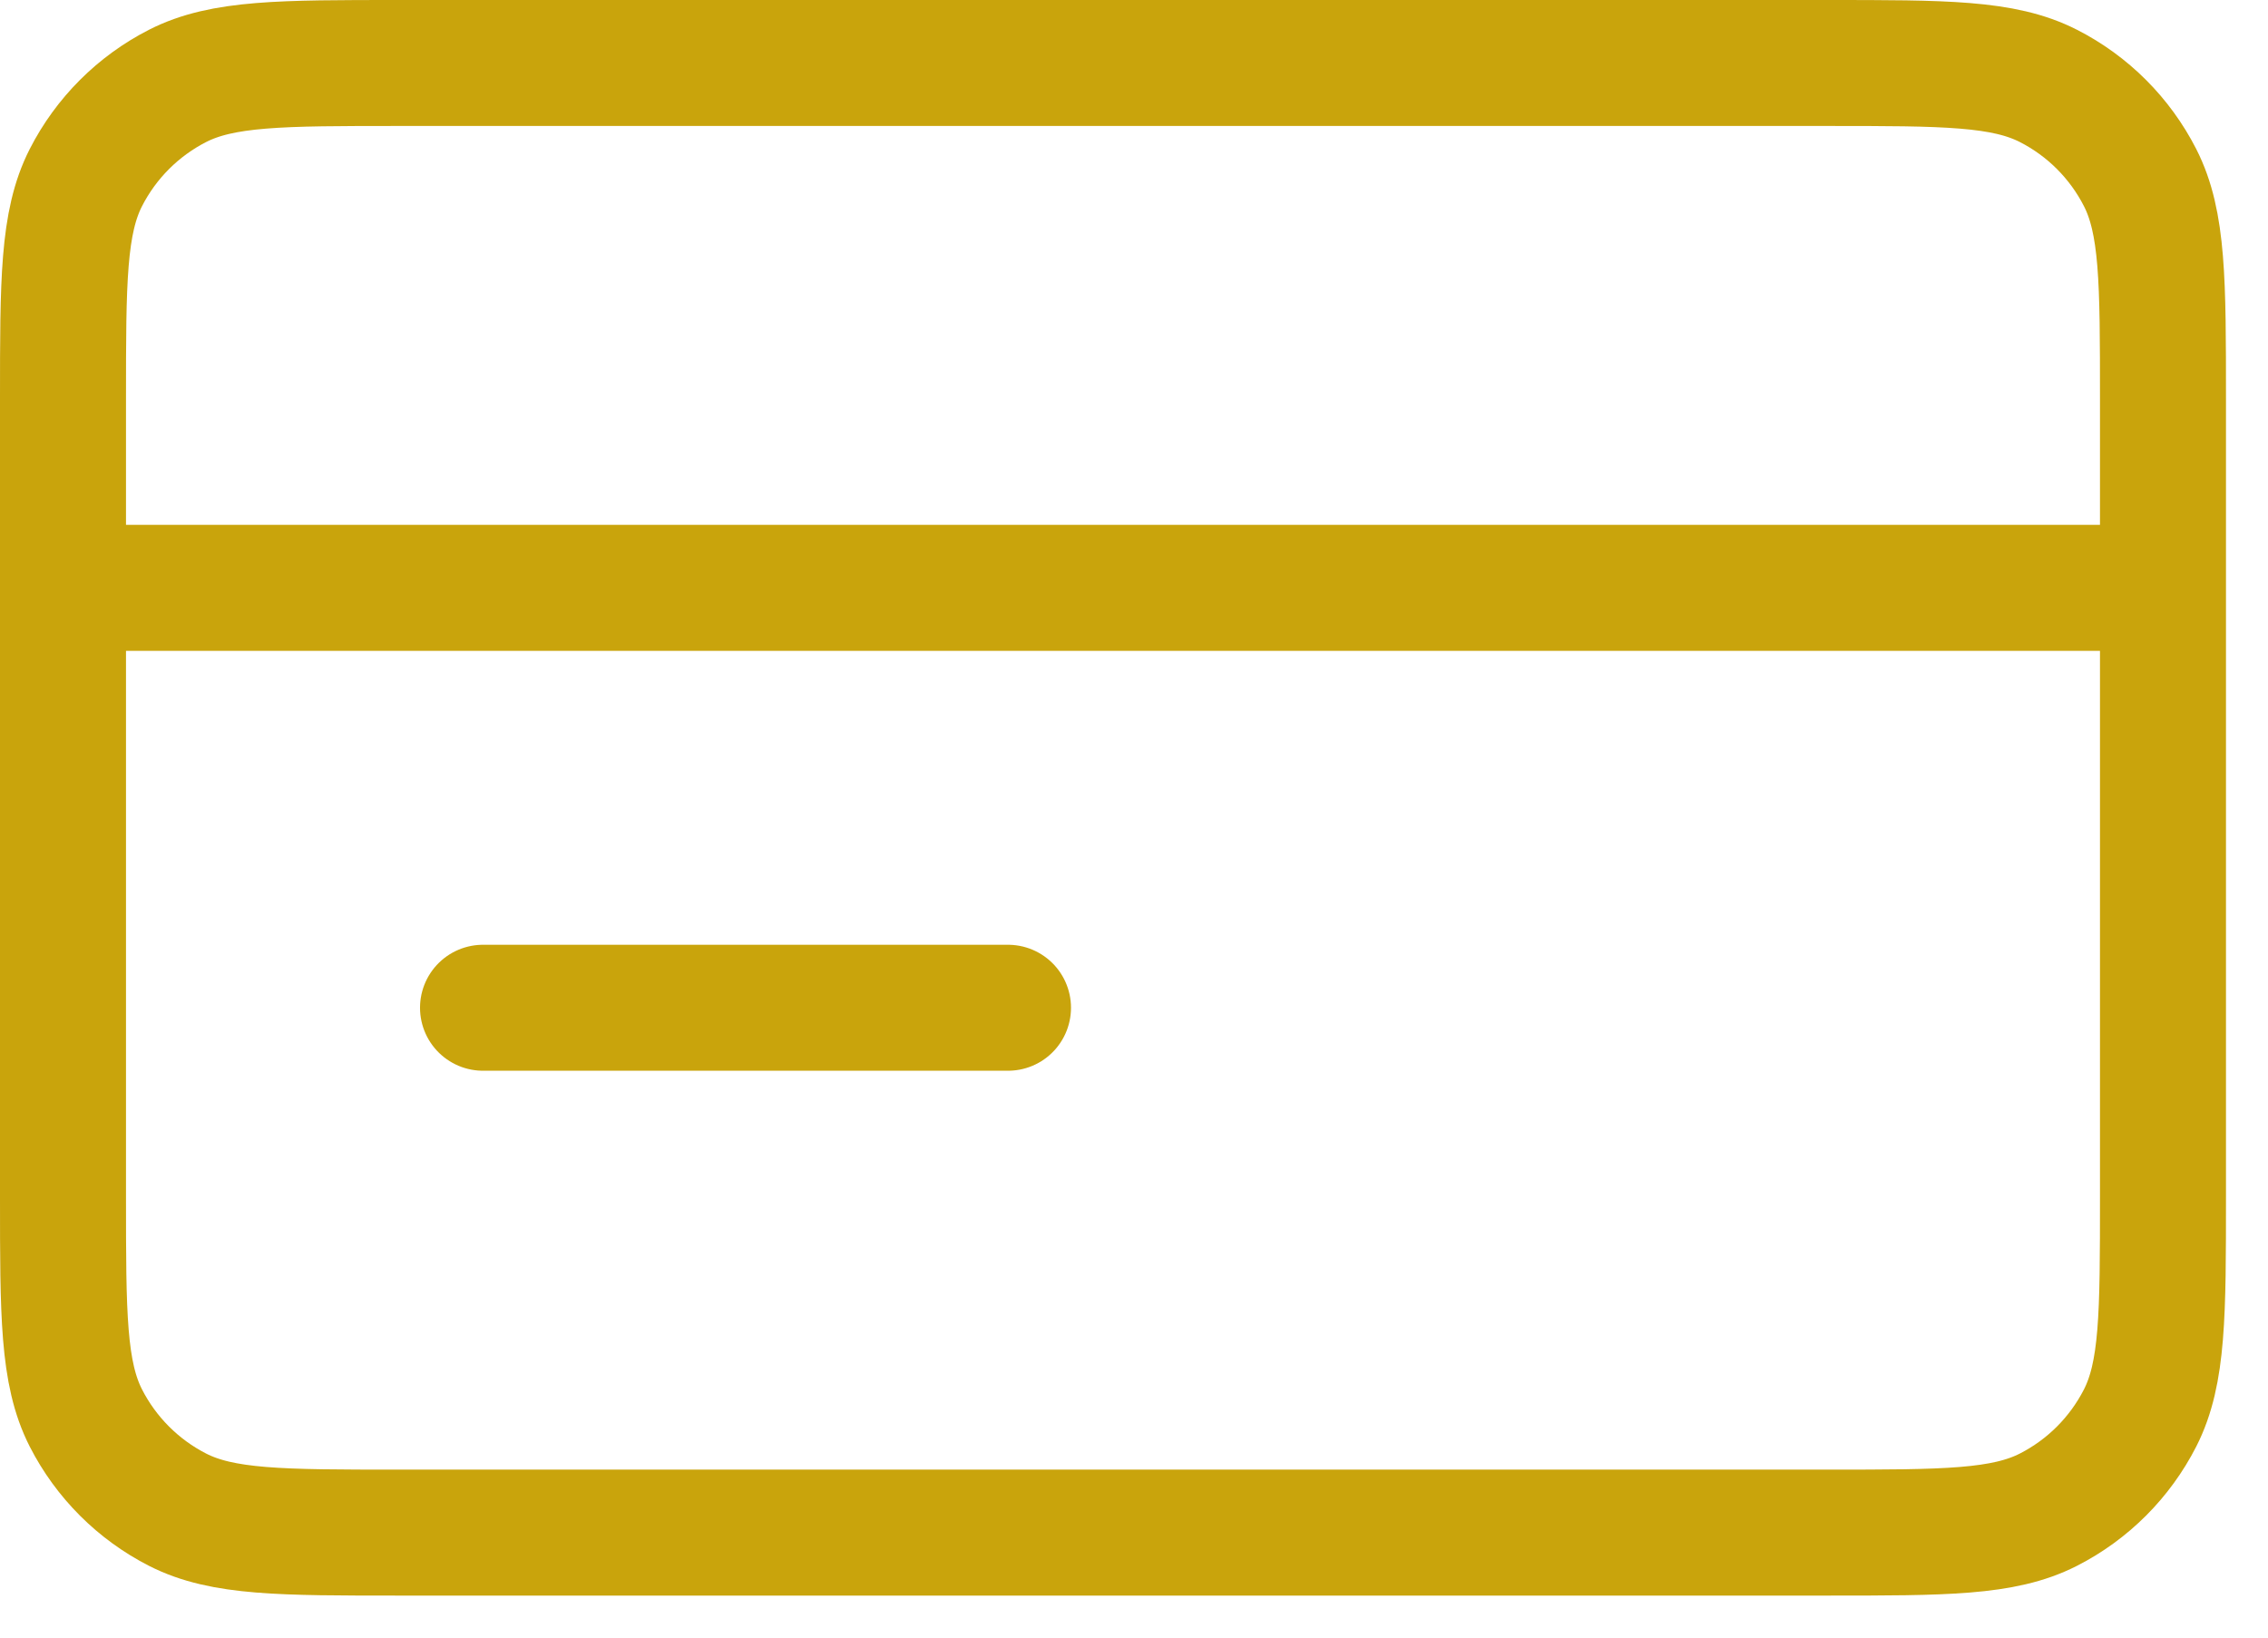
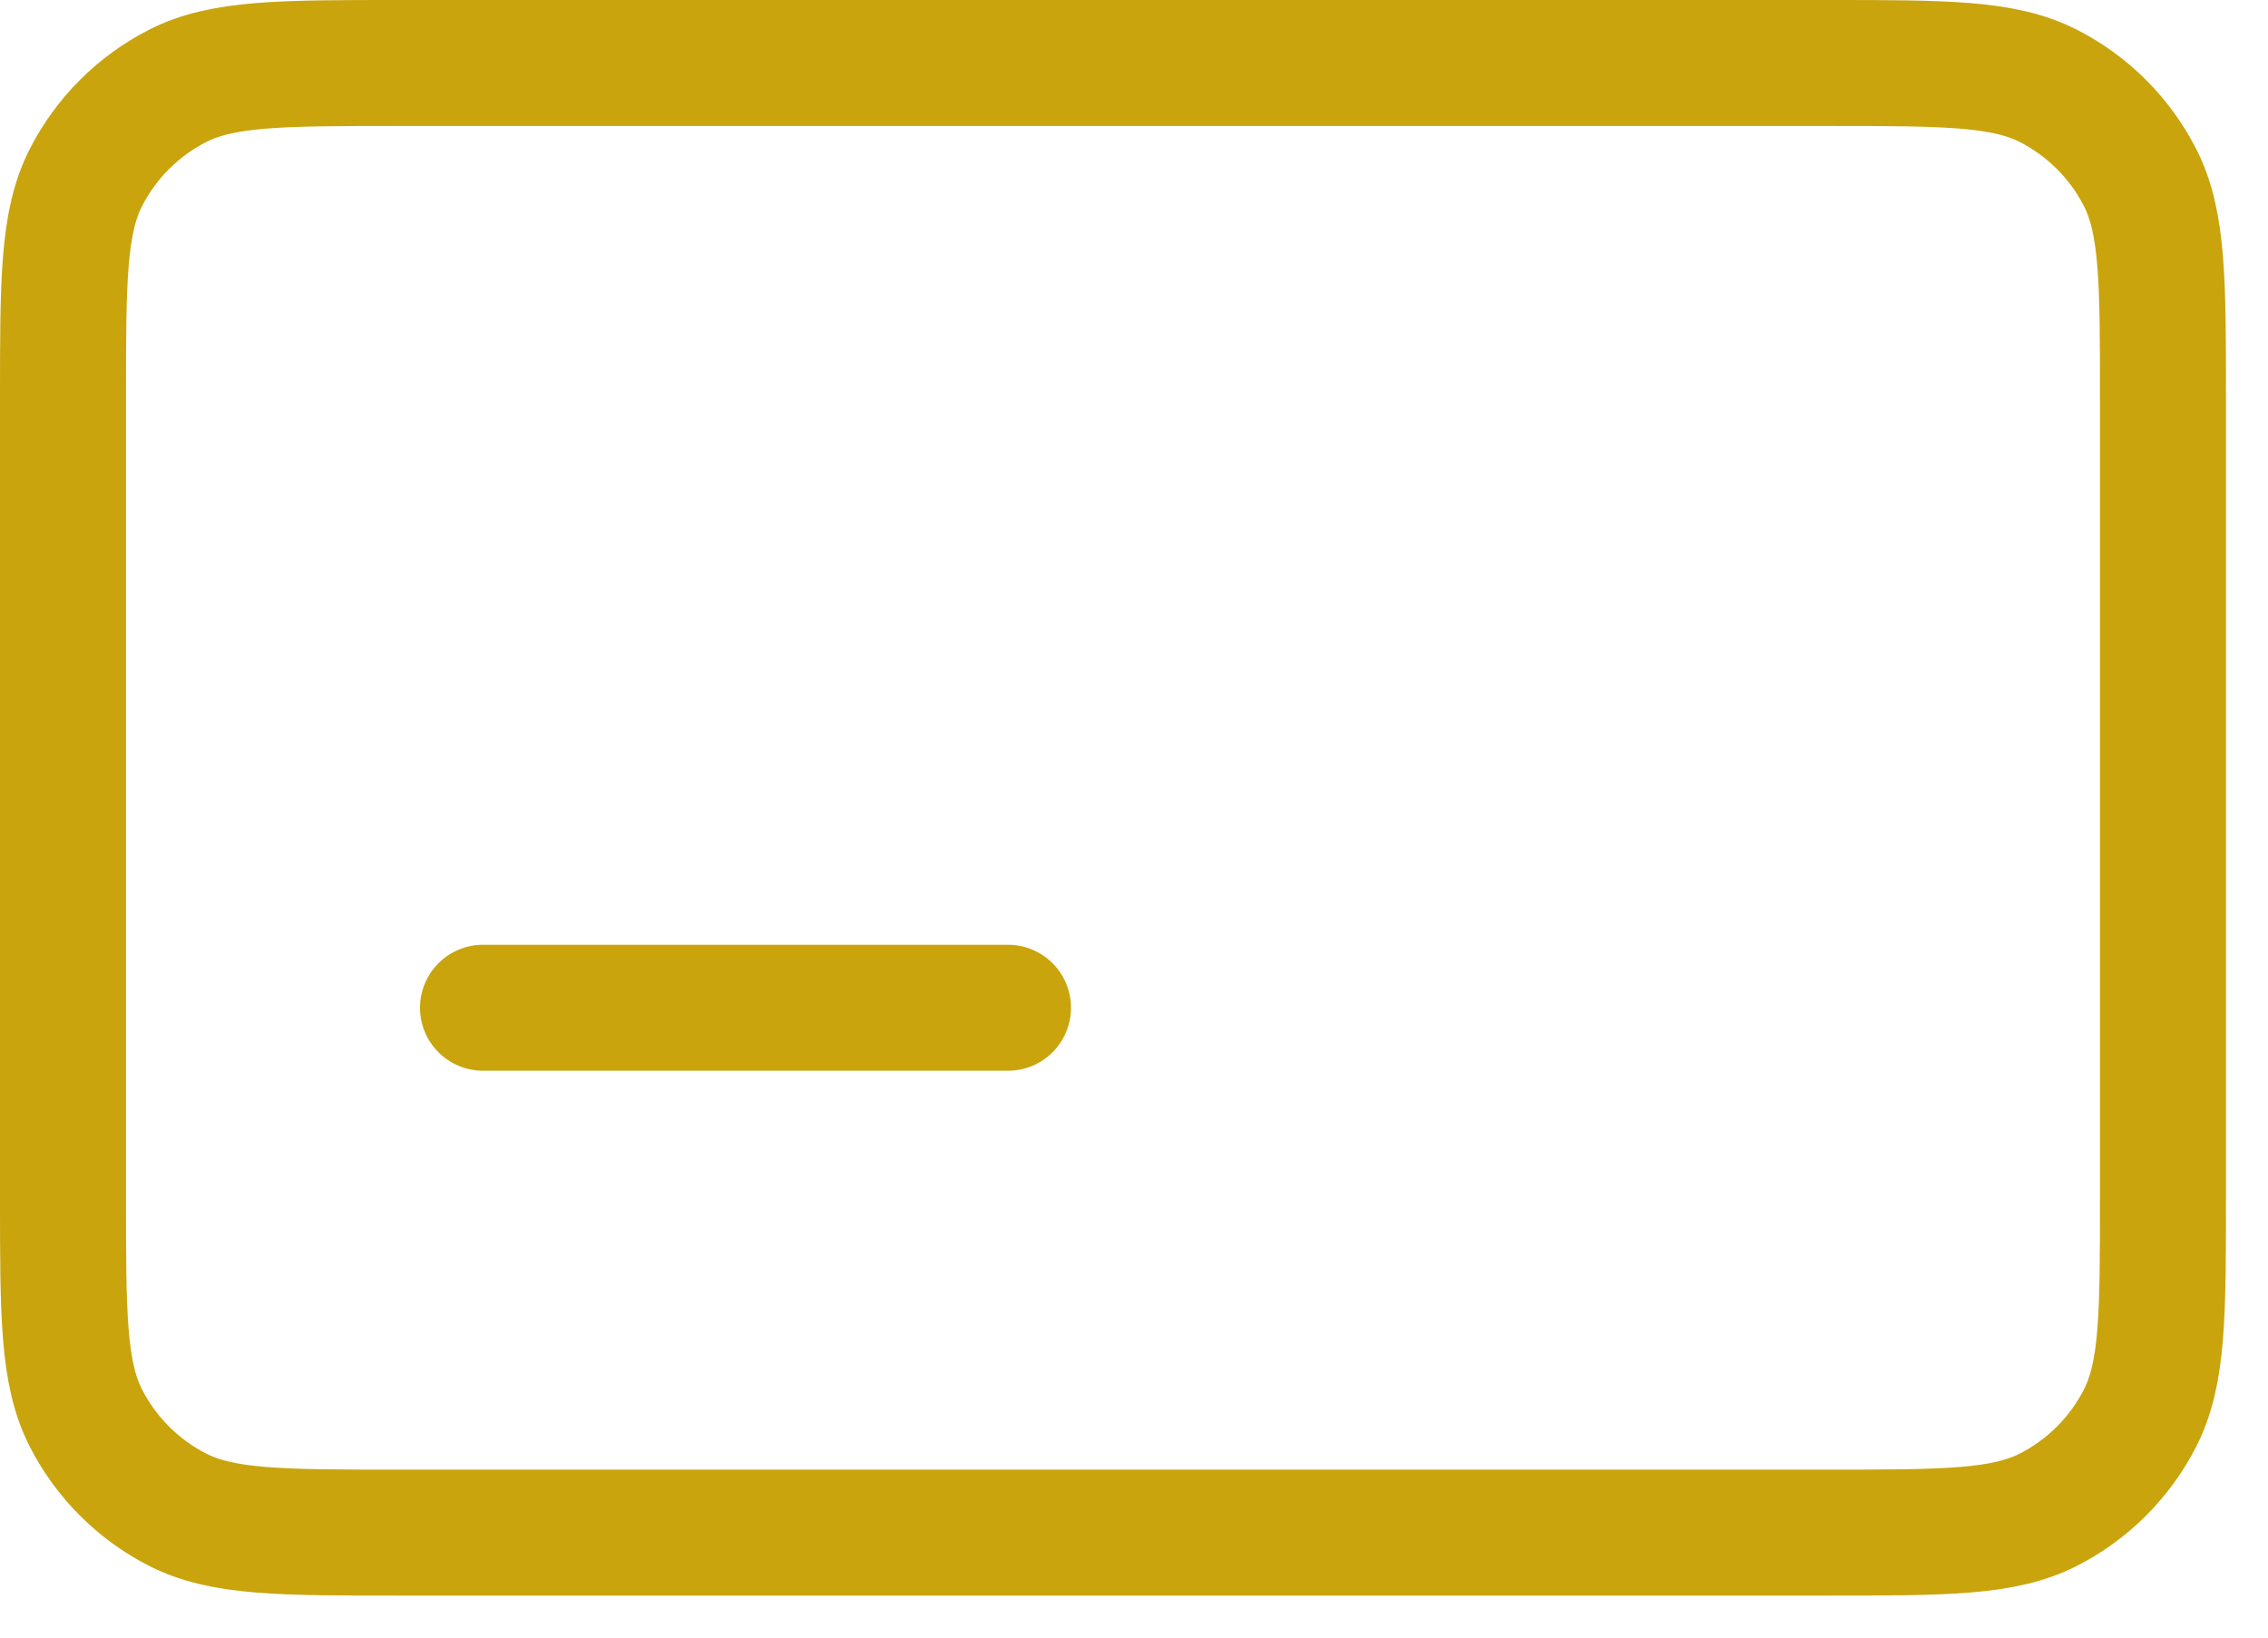
<svg xmlns="http://www.w3.org/2000/svg" width="36" height="26" viewBox="0 0 36 26" fill="none">
-   <path d="M34.333 9.333H1M16 16H7.667M1 6.333L1 19C1 20.867 1 21.8 1.363 22.513C1.683 23.14 2.193 23.65 2.82 23.97C3.533 24.333 4.466 24.333 6.333 24.333L29 24.333C30.867 24.333 31.8 24.333 32.513 23.97C33.141 23.65 33.65 23.14 33.97 22.513C34.333 21.8 34.333 20.867 34.333 19V6.333C34.333 4.466 34.333 3.533 33.97 2.82C33.65 2.193 33.141 1.683 32.513 1.363C31.8 1 30.867 1 29 1L6.333 1C4.466 1 3.533 1 2.82 1.363C2.193 1.683 1.683 2.193 1.363 2.82C1 3.533 1 4.466 1 6.333Z" stroke="#C9A40C" stroke-width="2" stroke-linecap="round" stroke-linejoin="round" />
+   <path d="M34.333 9.333M16 16H7.667M1 6.333L1 19C1 20.867 1 21.8 1.363 22.513C1.683 23.14 2.193 23.65 2.82 23.97C3.533 24.333 4.466 24.333 6.333 24.333L29 24.333C30.867 24.333 31.8 24.333 32.513 23.97C33.141 23.65 33.65 23.14 33.97 22.513C34.333 21.8 34.333 20.867 34.333 19V6.333C34.333 4.466 34.333 3.533 33.97 2.82C33.65 2.193 33.141 1.683 32.513 1.363C31.8 1 30.867 1 29 1L6.333 1C4.466 1 3.533 1 2.82 1.363C2.193 1.683 1.683 2.193 1.363 2.82C1 3.533 1 4.466 1 6.333Z" stroke="#C9A40C" stroke-width="2" stroke-linecap="round" stroke-linejoin="round" />
</svg>